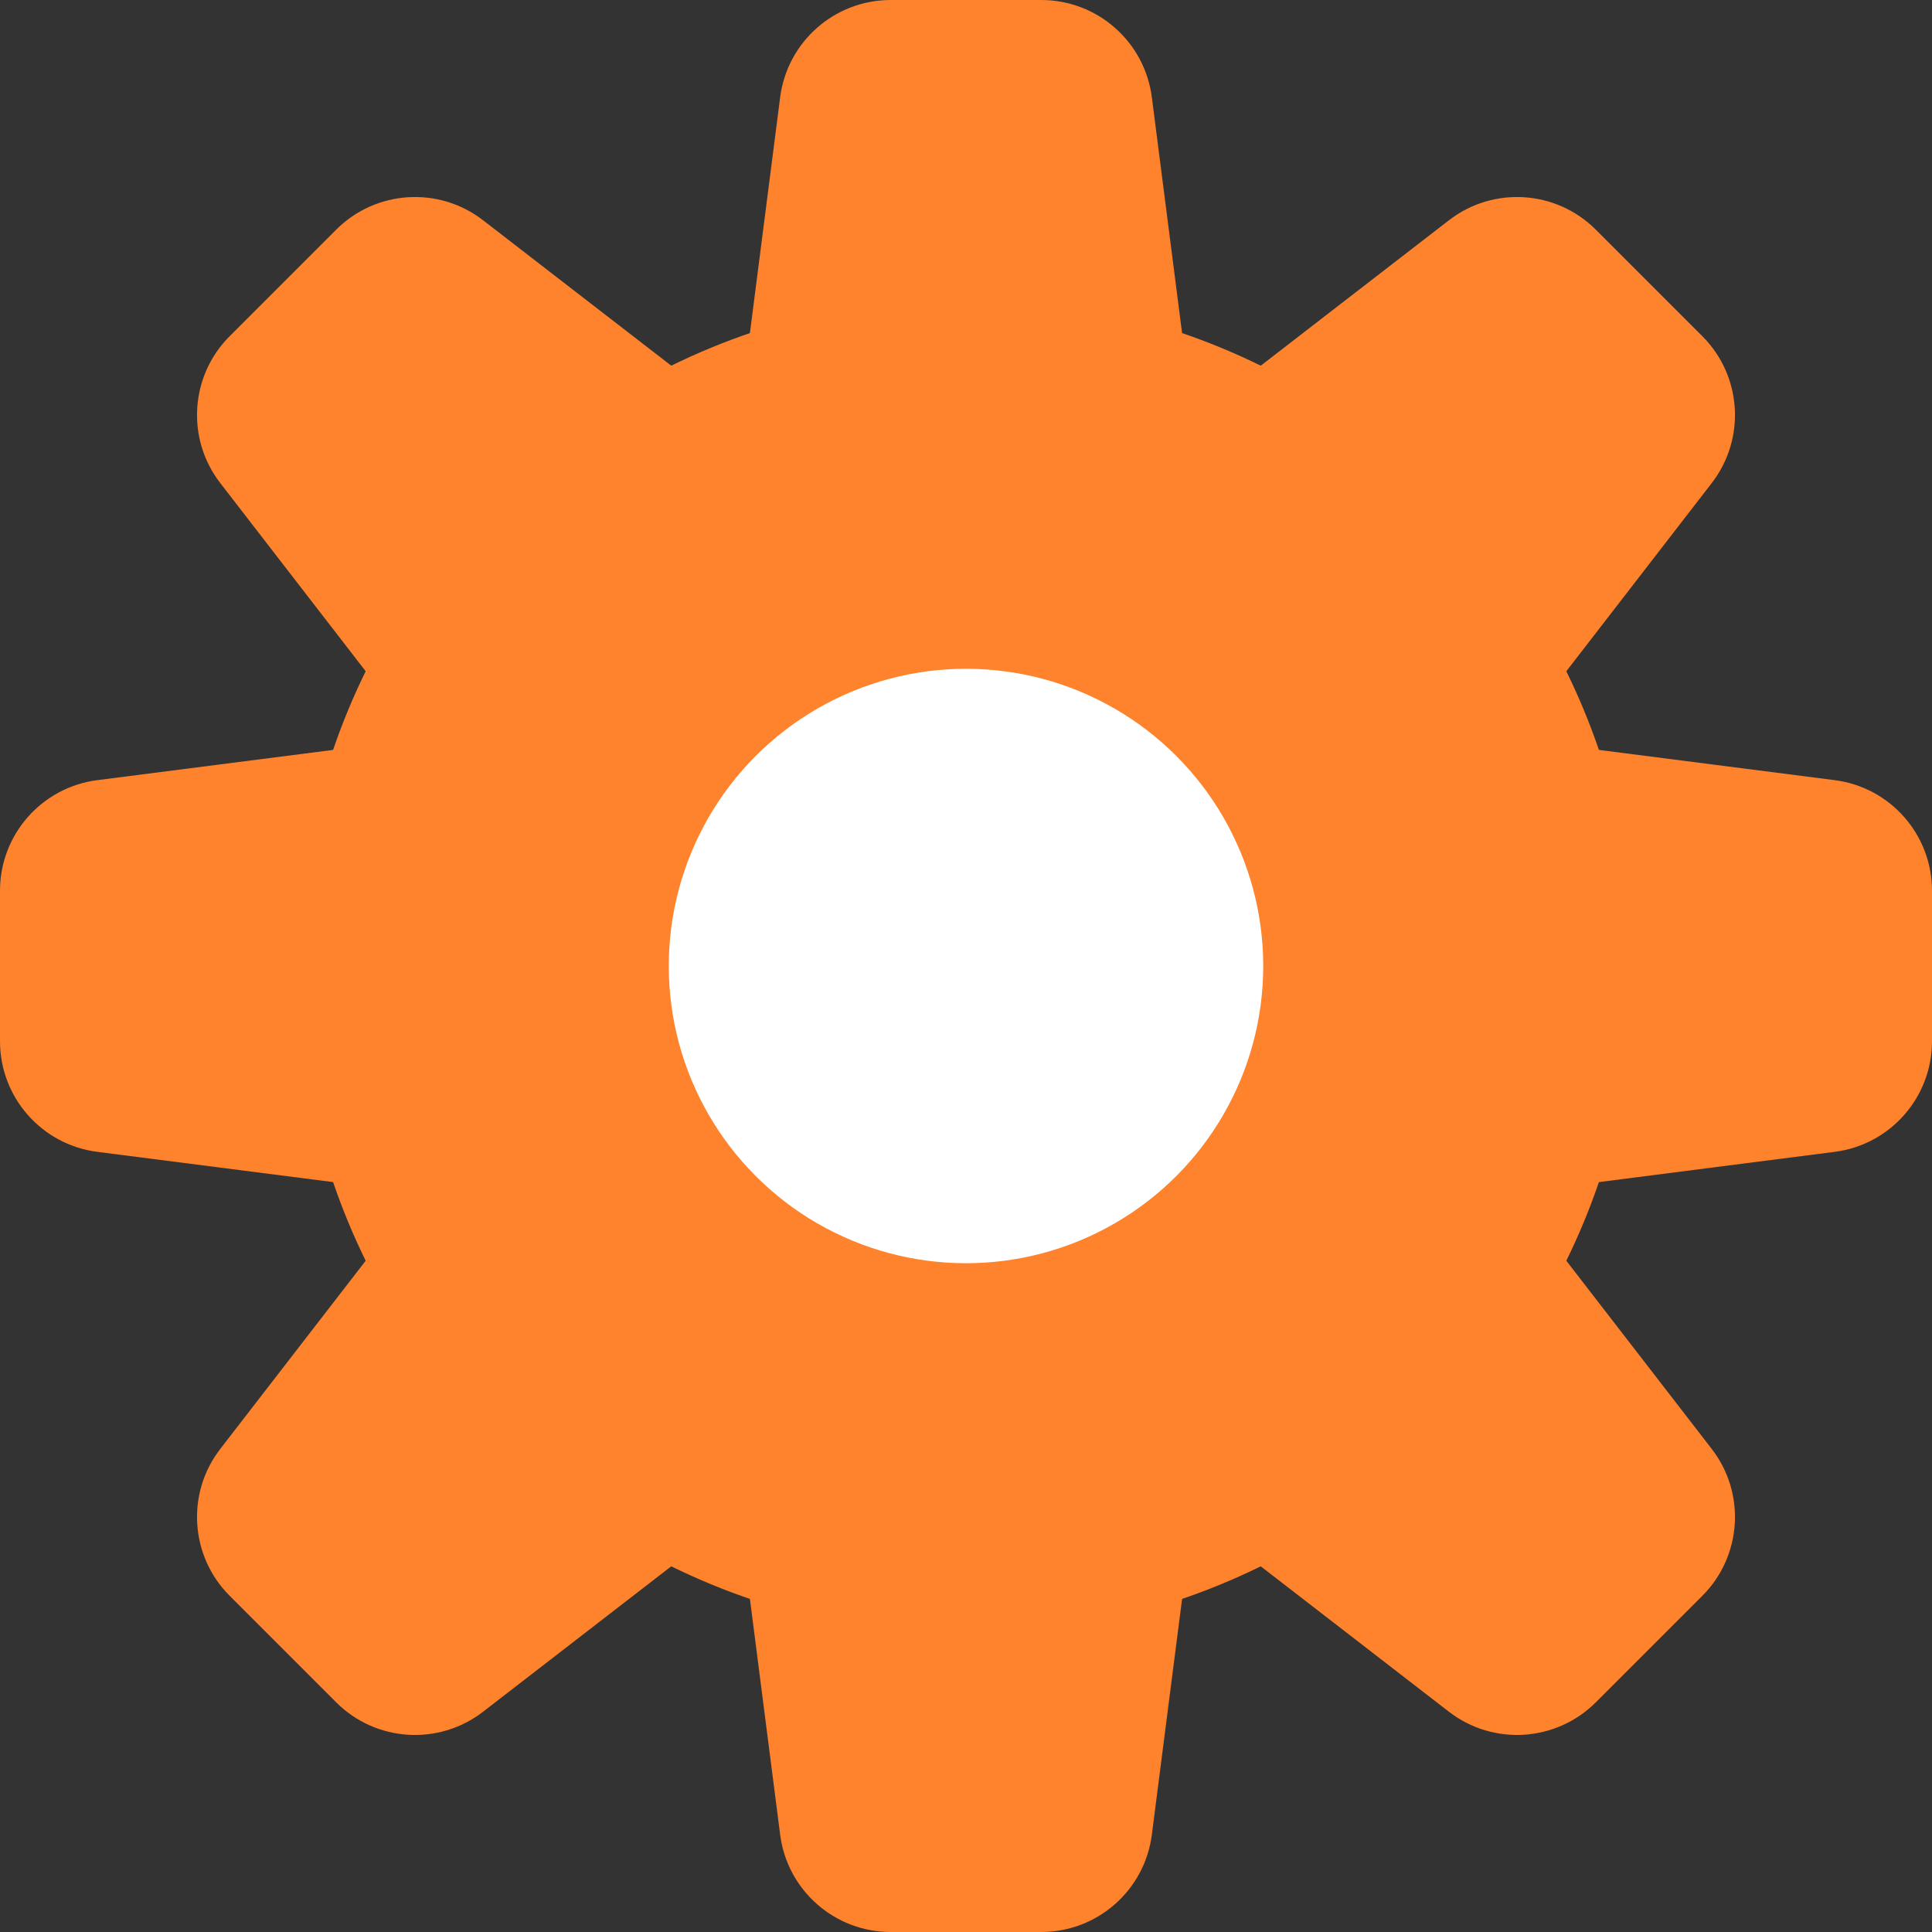
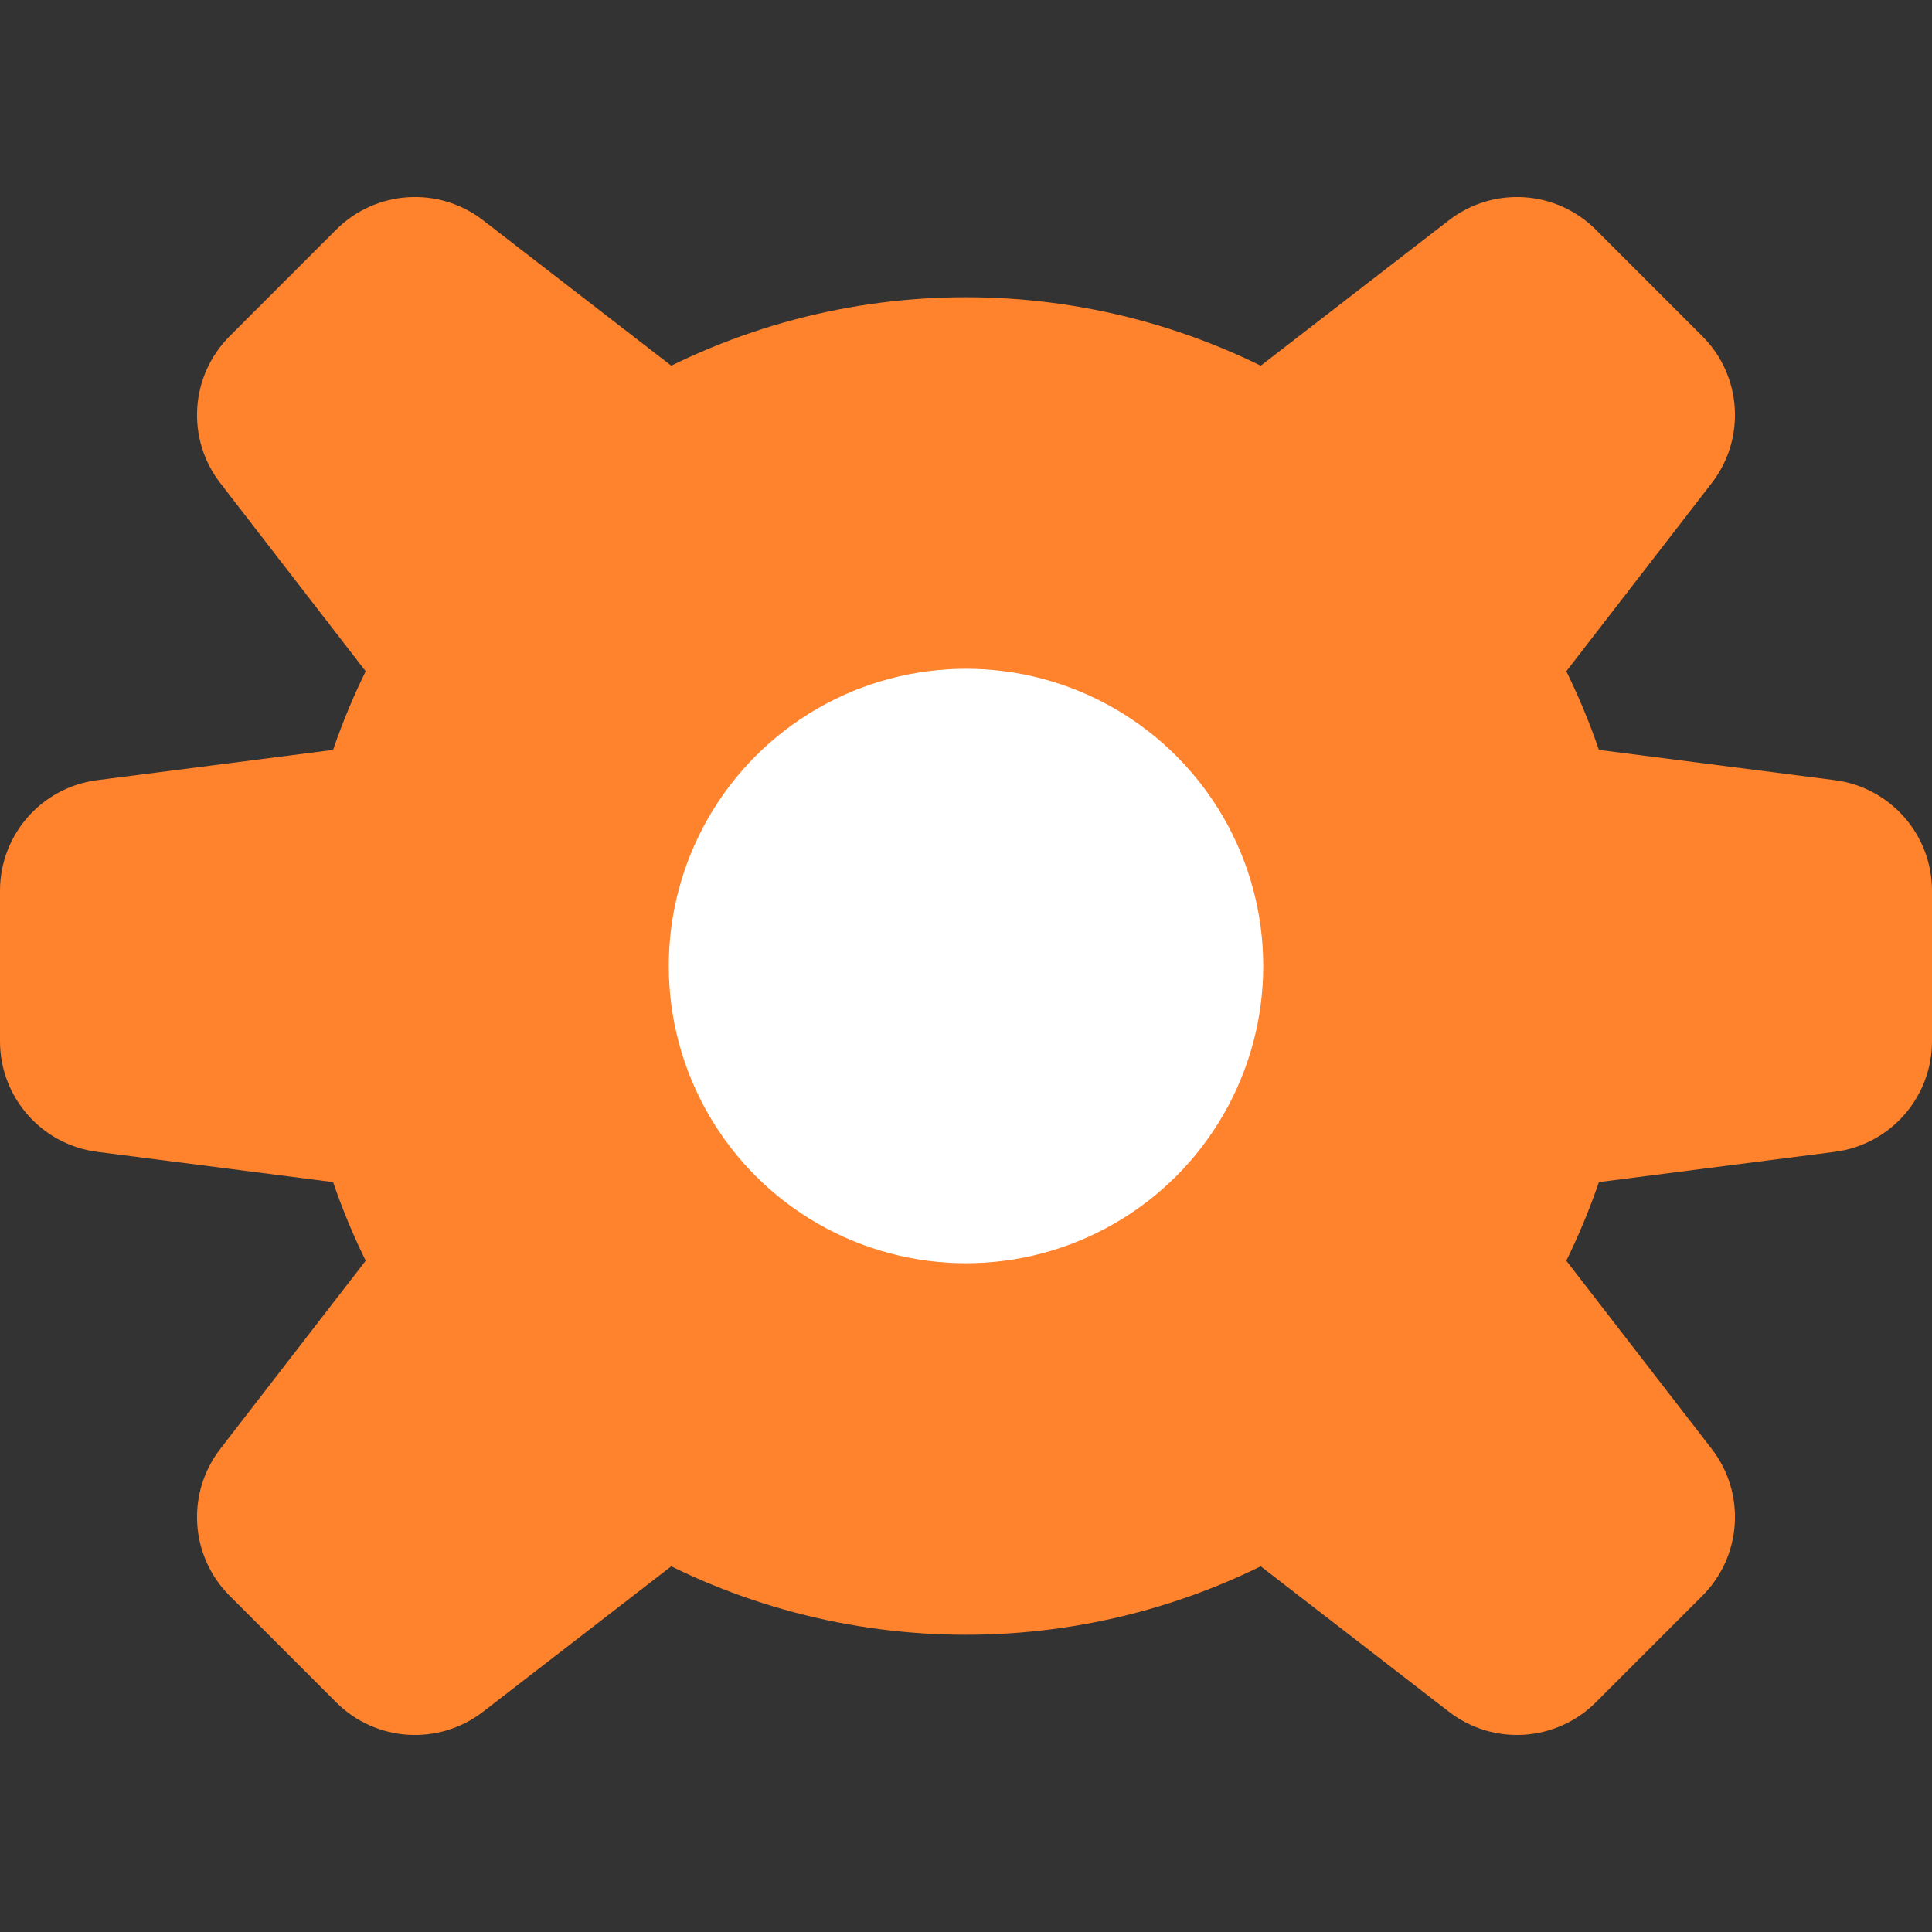
<svg xmlns="http://www.w3.org/2000/svg" width="26" height="26" viewBox="0 0 26 26" fill="none">
  <rect x="0" y="0" width="26" height="26" fill="#333333" stroke="none" />
  <path d="M1.309 15.501C0.561 15.405 -3.09731e-08 14.768 -7.62141e-08 14.013L-1.9771e-07 11.987C-2.42951e-07 11.232 0.561 10.595 1.309 10.499L12.809 9.024C12.936 9.008 13.064 9.008 13.191 9.024L24.691 10.499C25.439 10.595 26 11.232 26 11.987L26 14.013C26 14.768 25.439 15.405 24.691 15.501L13.191 16.976C13.064 16.992 12.936 16.992 12.809 16.976L1.309 15.501Z" fill="#FF822C" />
-   <path d="M10.499 1.309C10.595 0.561 11.232 6.65887e-08 11.987 5.43359e-08L14.013 2.14306e-08C14.768 9.17781e-09 15.405 0.561 15.501 1.309L16.976 12.809C16.992 12.936 16.992 13.064 16.976 13.191L15.501 24.691C15.405 25.439 14.768 26 14.013 26H11.987C11.232 26 10.595 25.439 10.499 24.691L9.024 13.191C9.008 13.064 9.008 12.936 9.024 12.809L10.499 1.309Z" fill="#FF822C" />
  <path d="M2.965 6.502C2.503 5.905 2.557 5.058 3.091 4.524L4.524 3.091C5.058 2.557 5.905 2.503 6.502 2.965L15.676 10.054C15.777 10.132 15.868 10.223 15.946 10.324L23.035 19.498C23.497 20.095 23.443 20.942 22.909 21.476L21.476 22.909C20.942 23.442 20.095 23.497 19.498 23.035L10.324 15.946C10.223 15.868 10.132 15.777 10.054 15.676L2.965 6.502Z" fill="#FF822C" />
  <path d="M19.498 2.965C20.095 2.503 20.942 2.557 21.476 3.091L22.909 4.524C23.443 5.058 23.497 5.905 23.035 6.502L15.946 15.676C15.868 15.777 15.777 15.868 15.676 15.946L6.502 23.035C5.905 23.497 5.058 23.443 4.524 22.909L3.091 21.476C2.557 20.942 2.503 20.095 2.965 19.498L10.054 10.324C10.132 10.223 10.223 10.132 10.324 10.054L19.498 2.965Z" fill="#FF822C" />
  <circle cx="13" cy="13" r="9" fill="#FF822C" />
  <circle cx="13" cy="13" r="4" fill="white" />
</svg>